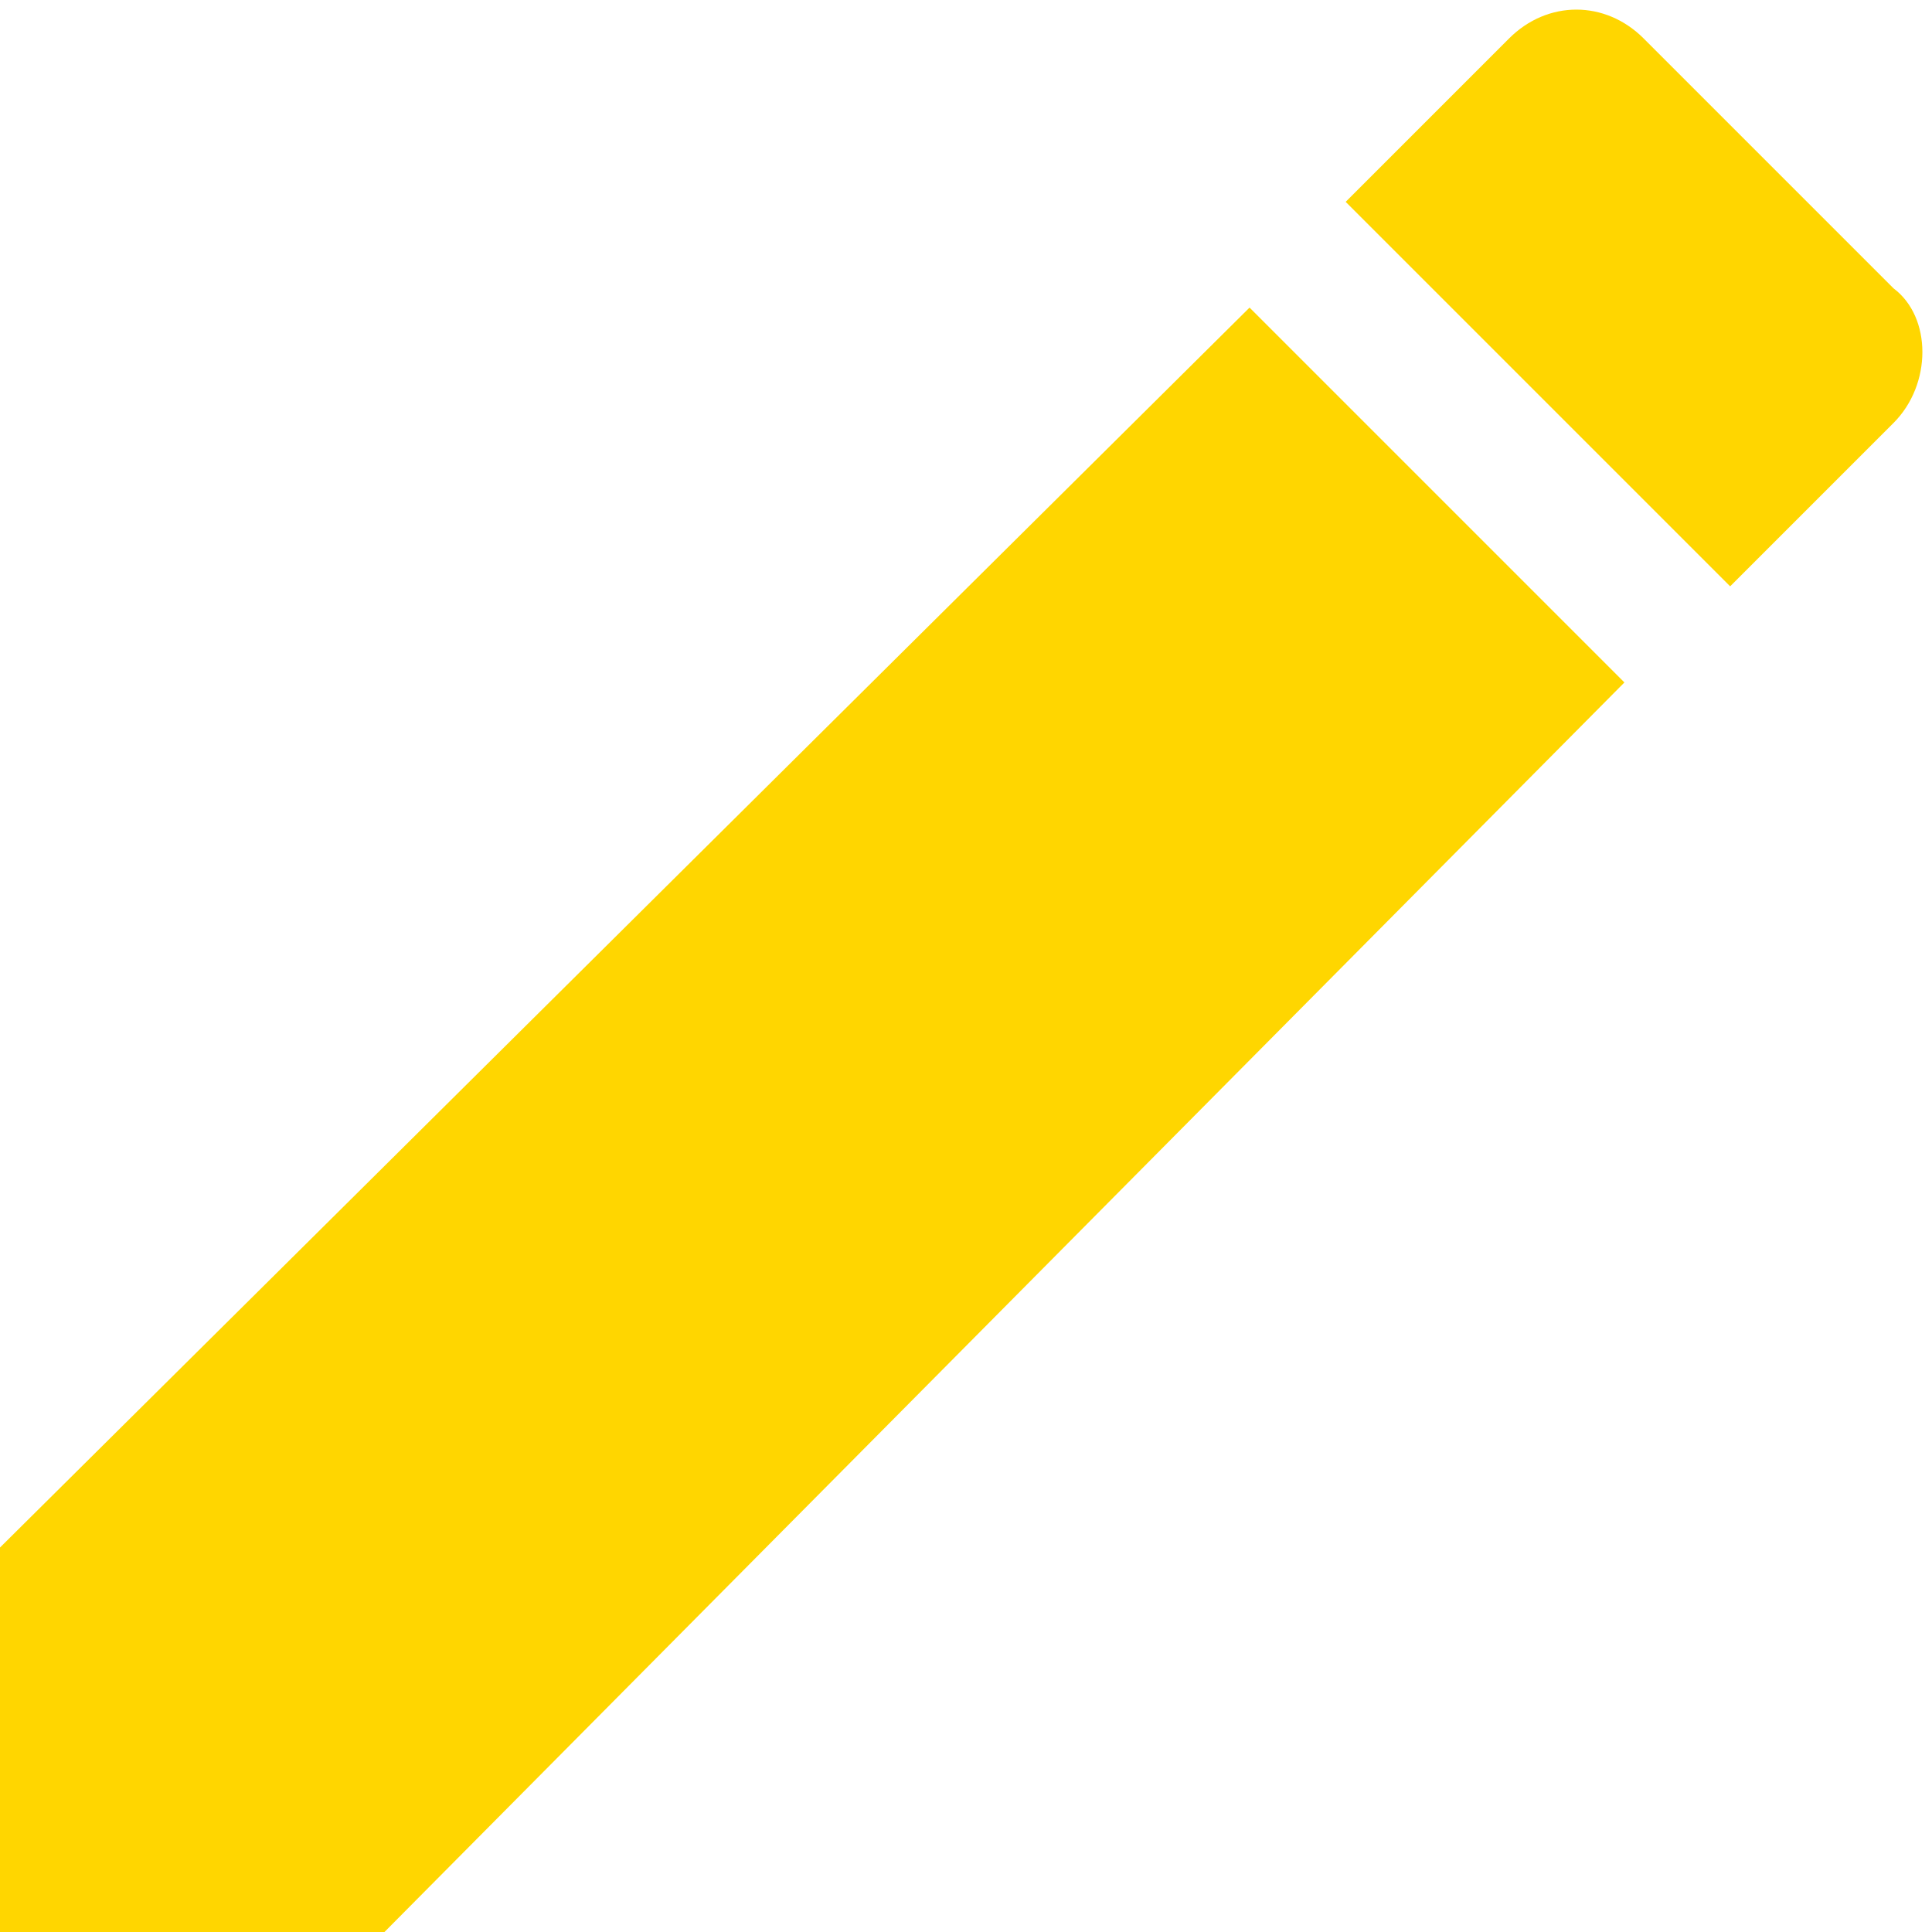
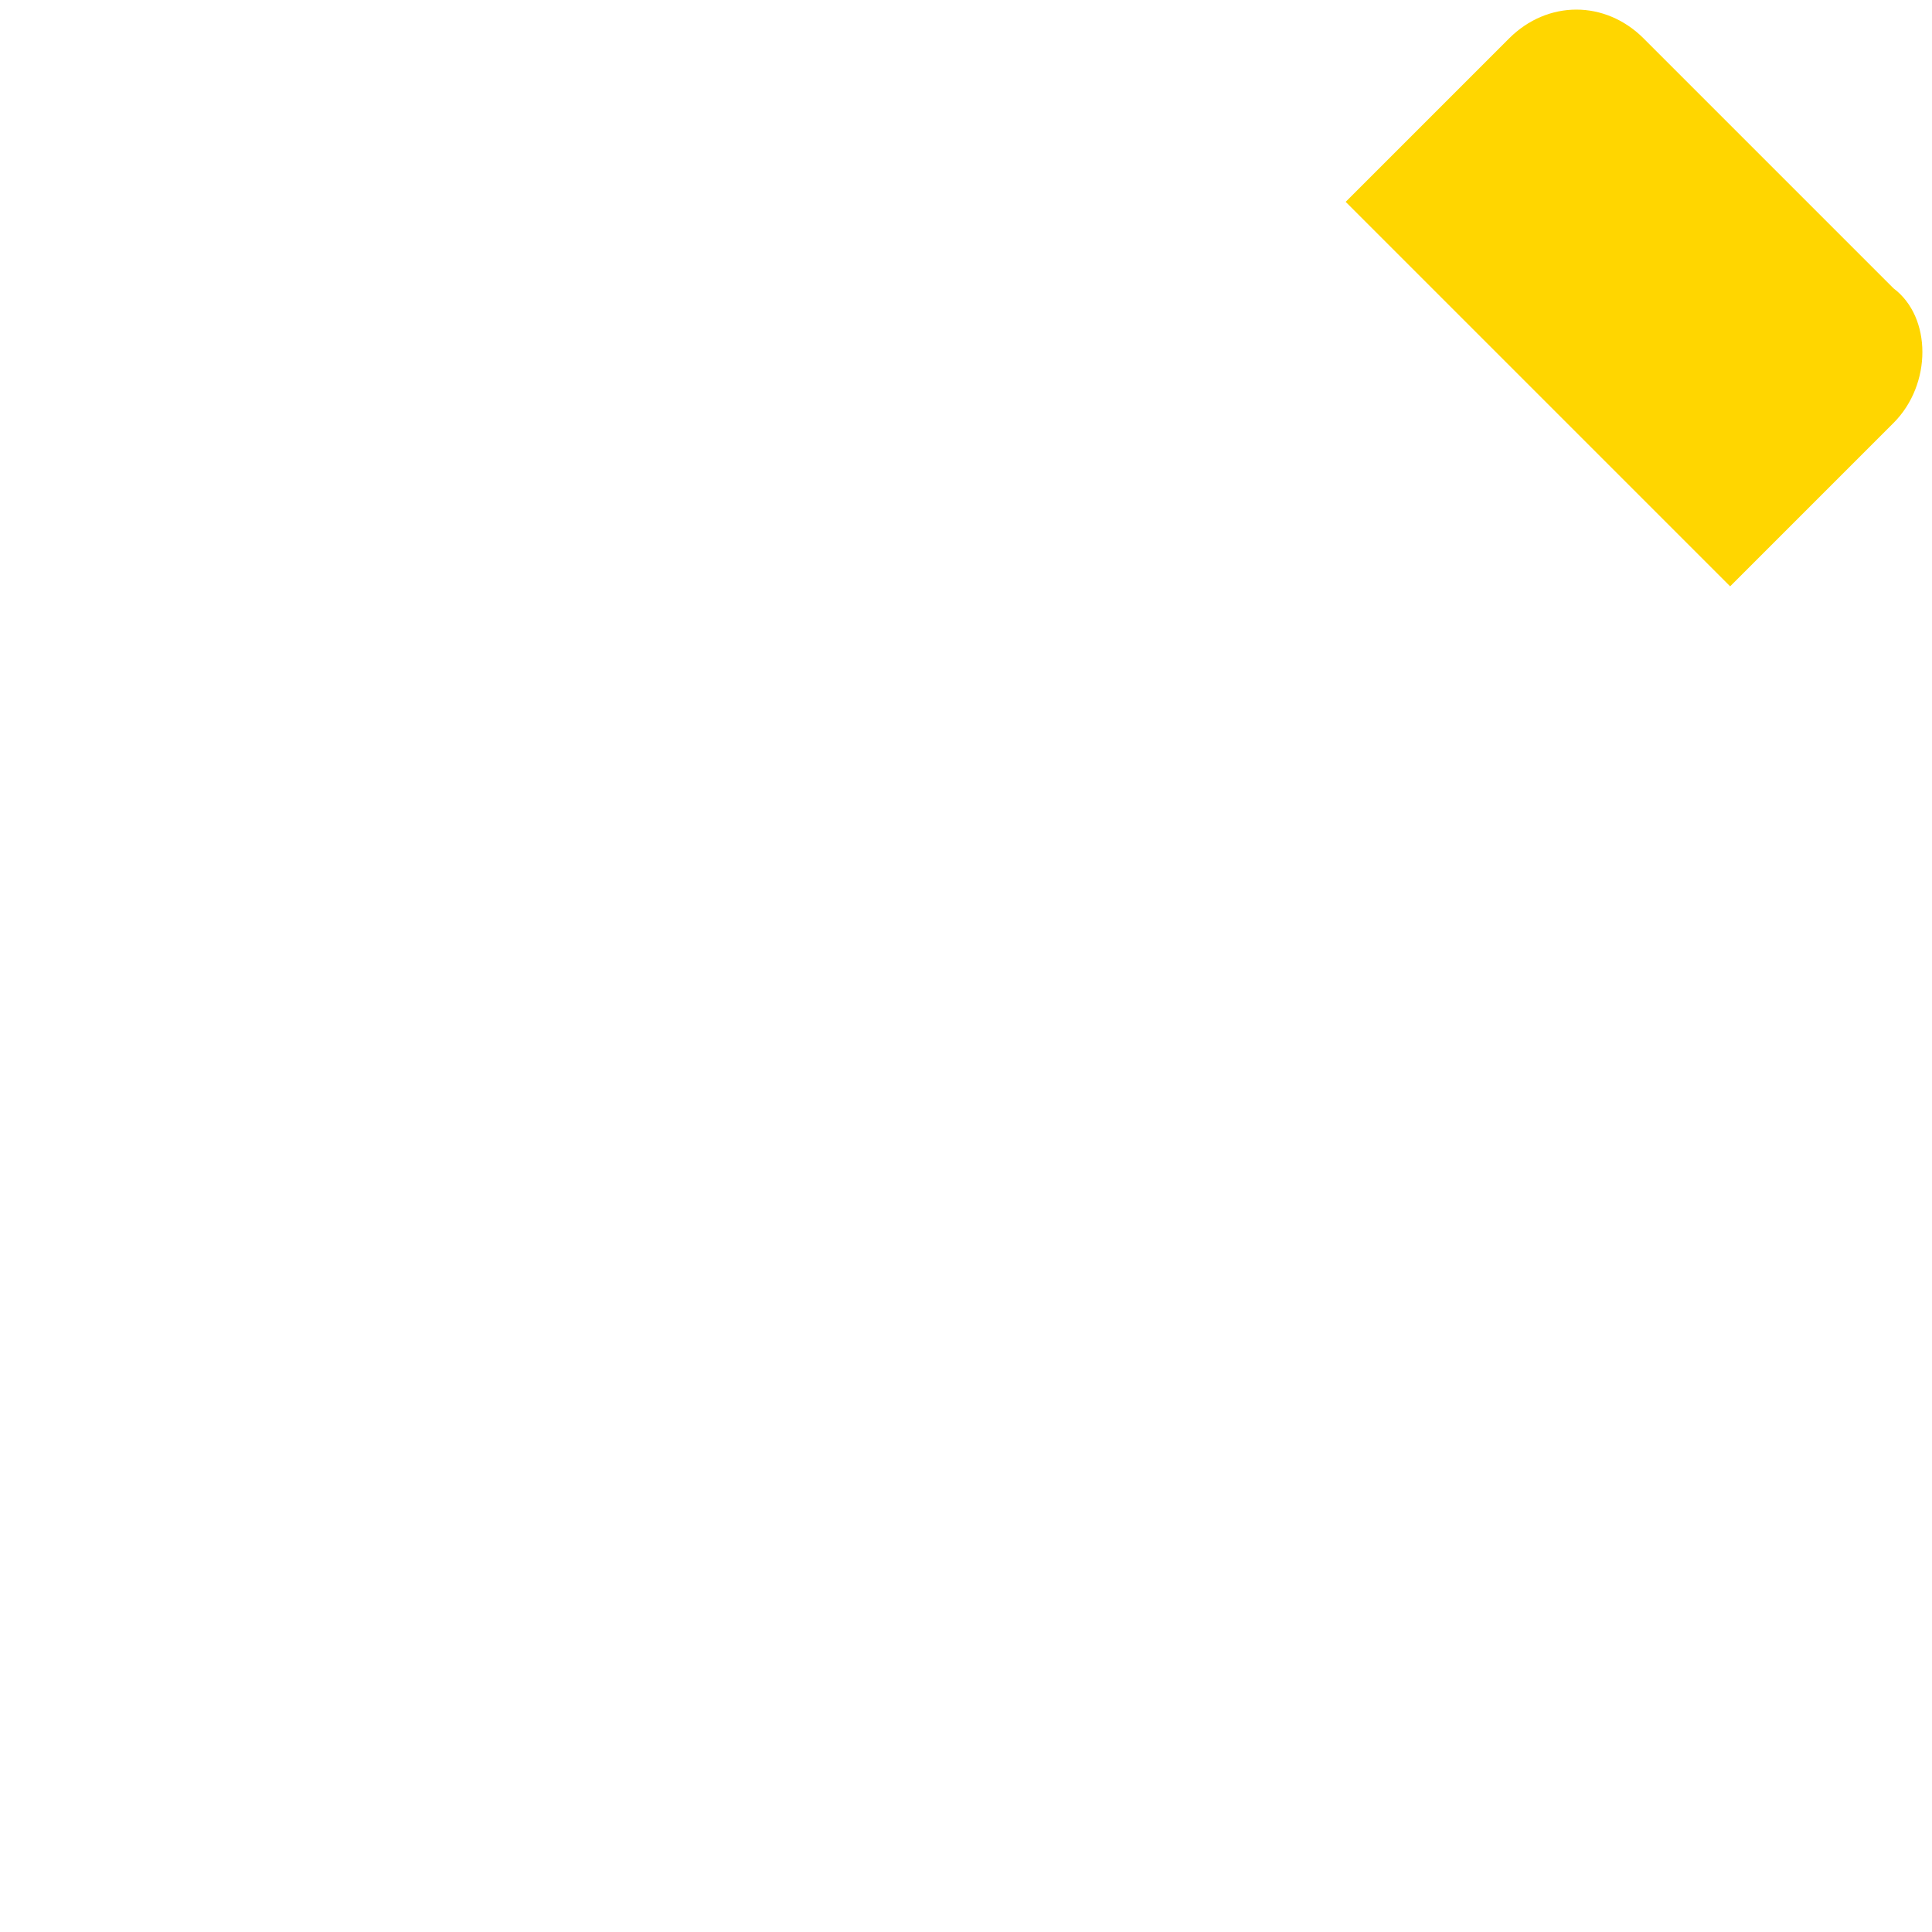
<svg xmlns="http://www.w3.org/2000/svg" fill="#ffd600" height="20.1" preserveAspectRatio="xMidYMid meet" version="1" viewBox="2.0 1.9 20.1 20.1" width="20.1" zoomAndPan="magnify">
  <g id="change1_1">
    <path d="M21.7,4.9l-2.6-2.6c-0.4-0.4-1-0.4-1.4,0L16,4l4,4l1.7-1.7C22.1,5.9,22.1,5.2,21.7,4.9z" fill="inherit" />
-     <path d="M15 5.1L2 18 2 22 6 22 18.9 9z" fill="inherit" />
  </g>
</svg>